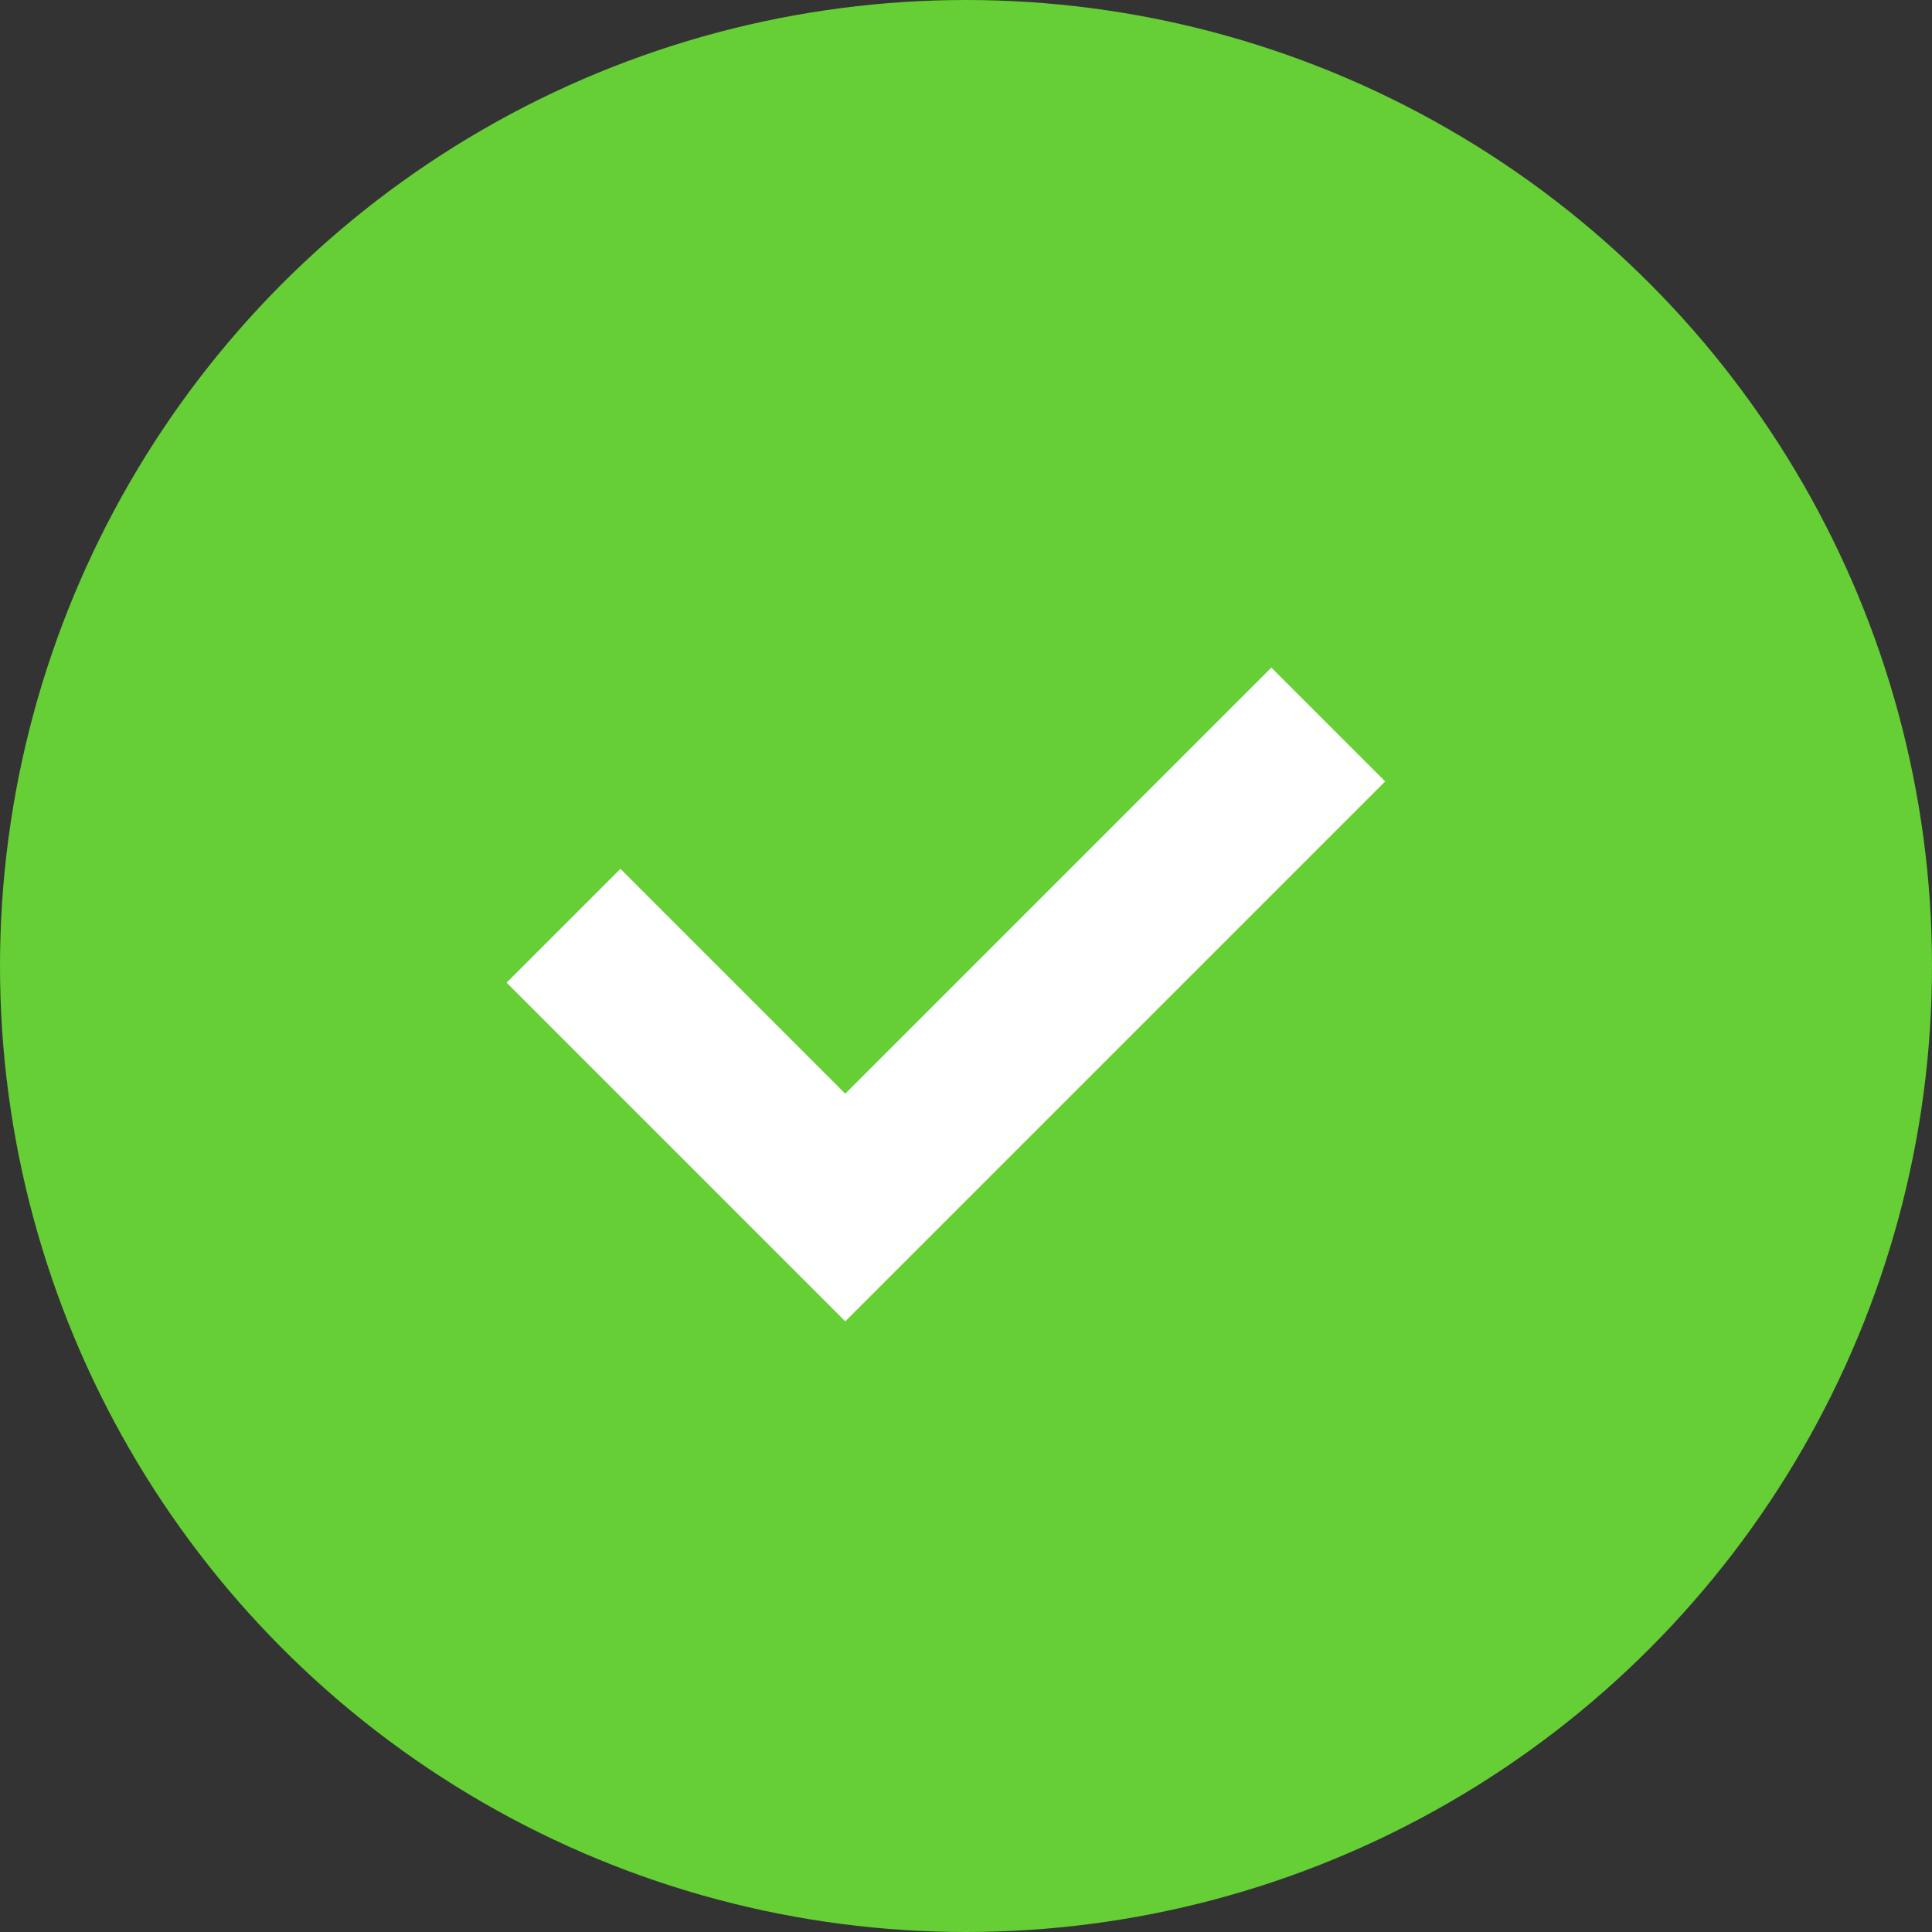
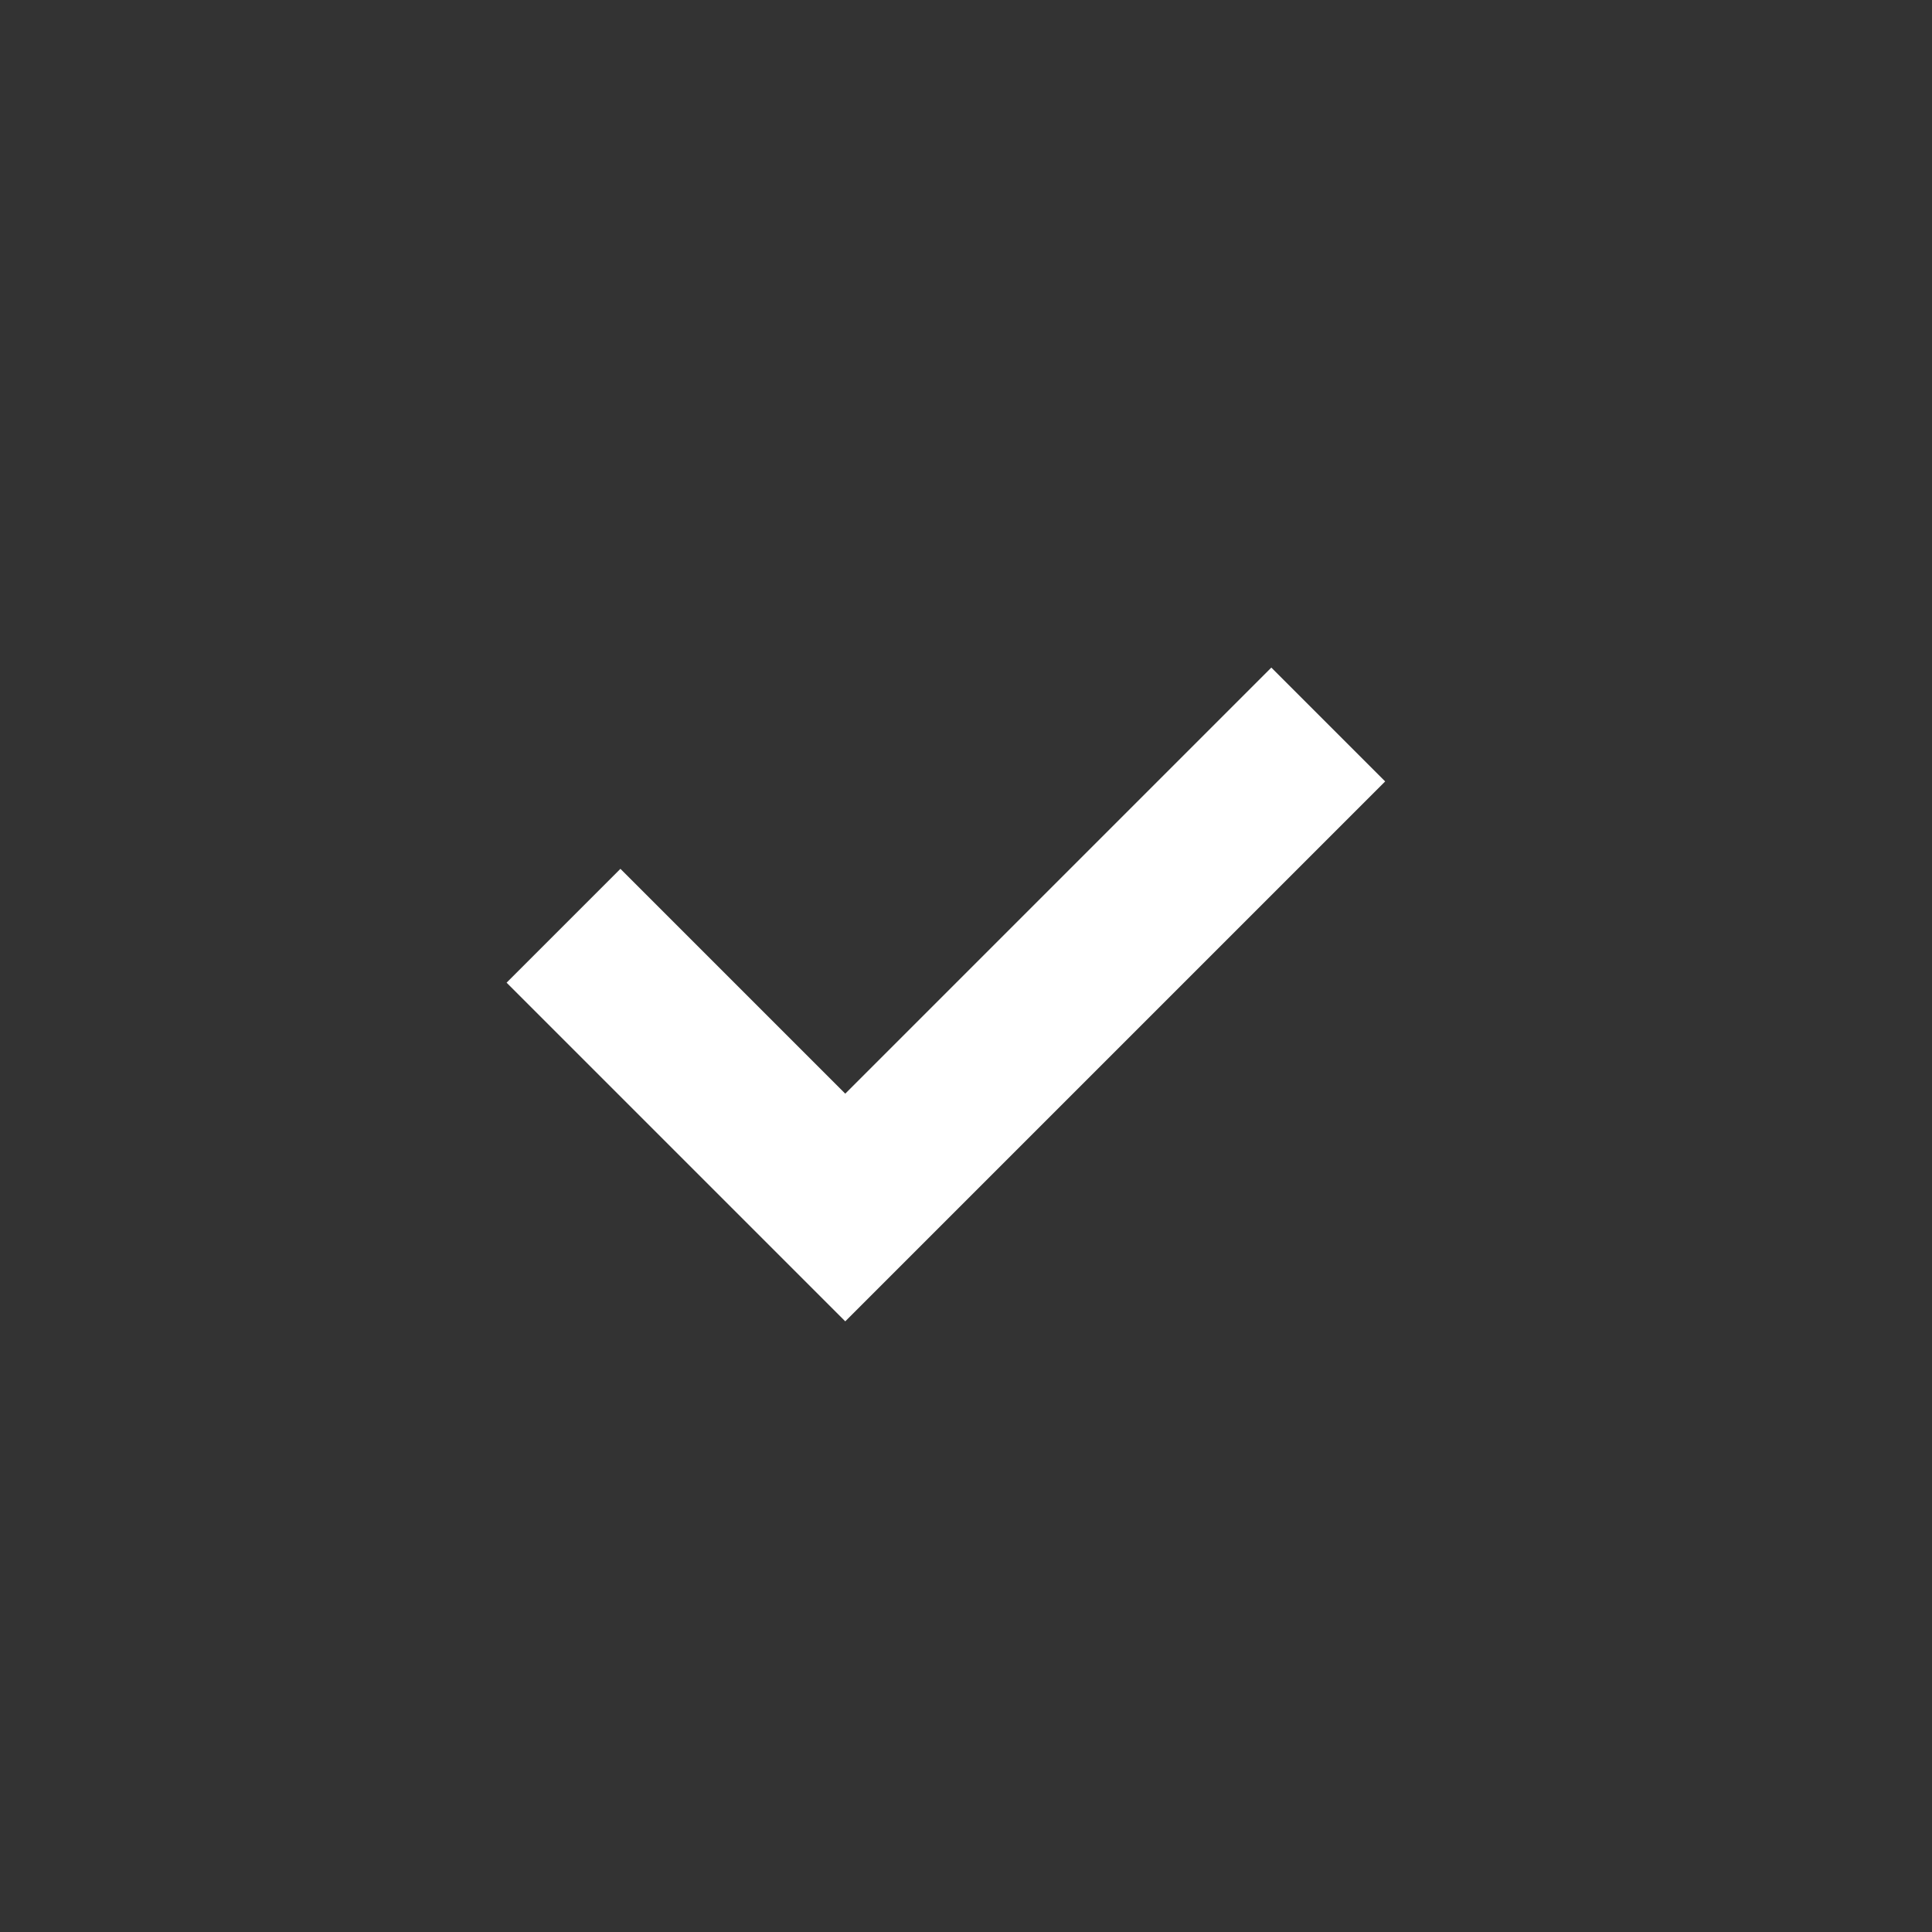
<svg xmlns="http://www.w3.org/2000/svg" width="24" height="24" viewBox="0 0 24 24" fill="none">
  <rect x="0" y="0" width="24" height="24" fill="#333333" stroke="none" />
-   <circle cx="12" cy="12" r="12" fill="#65CF35" />
  <path d="M7 11.5L10.5 15L16.5 9" stroke="white" stroke-width="2" />
</svg>